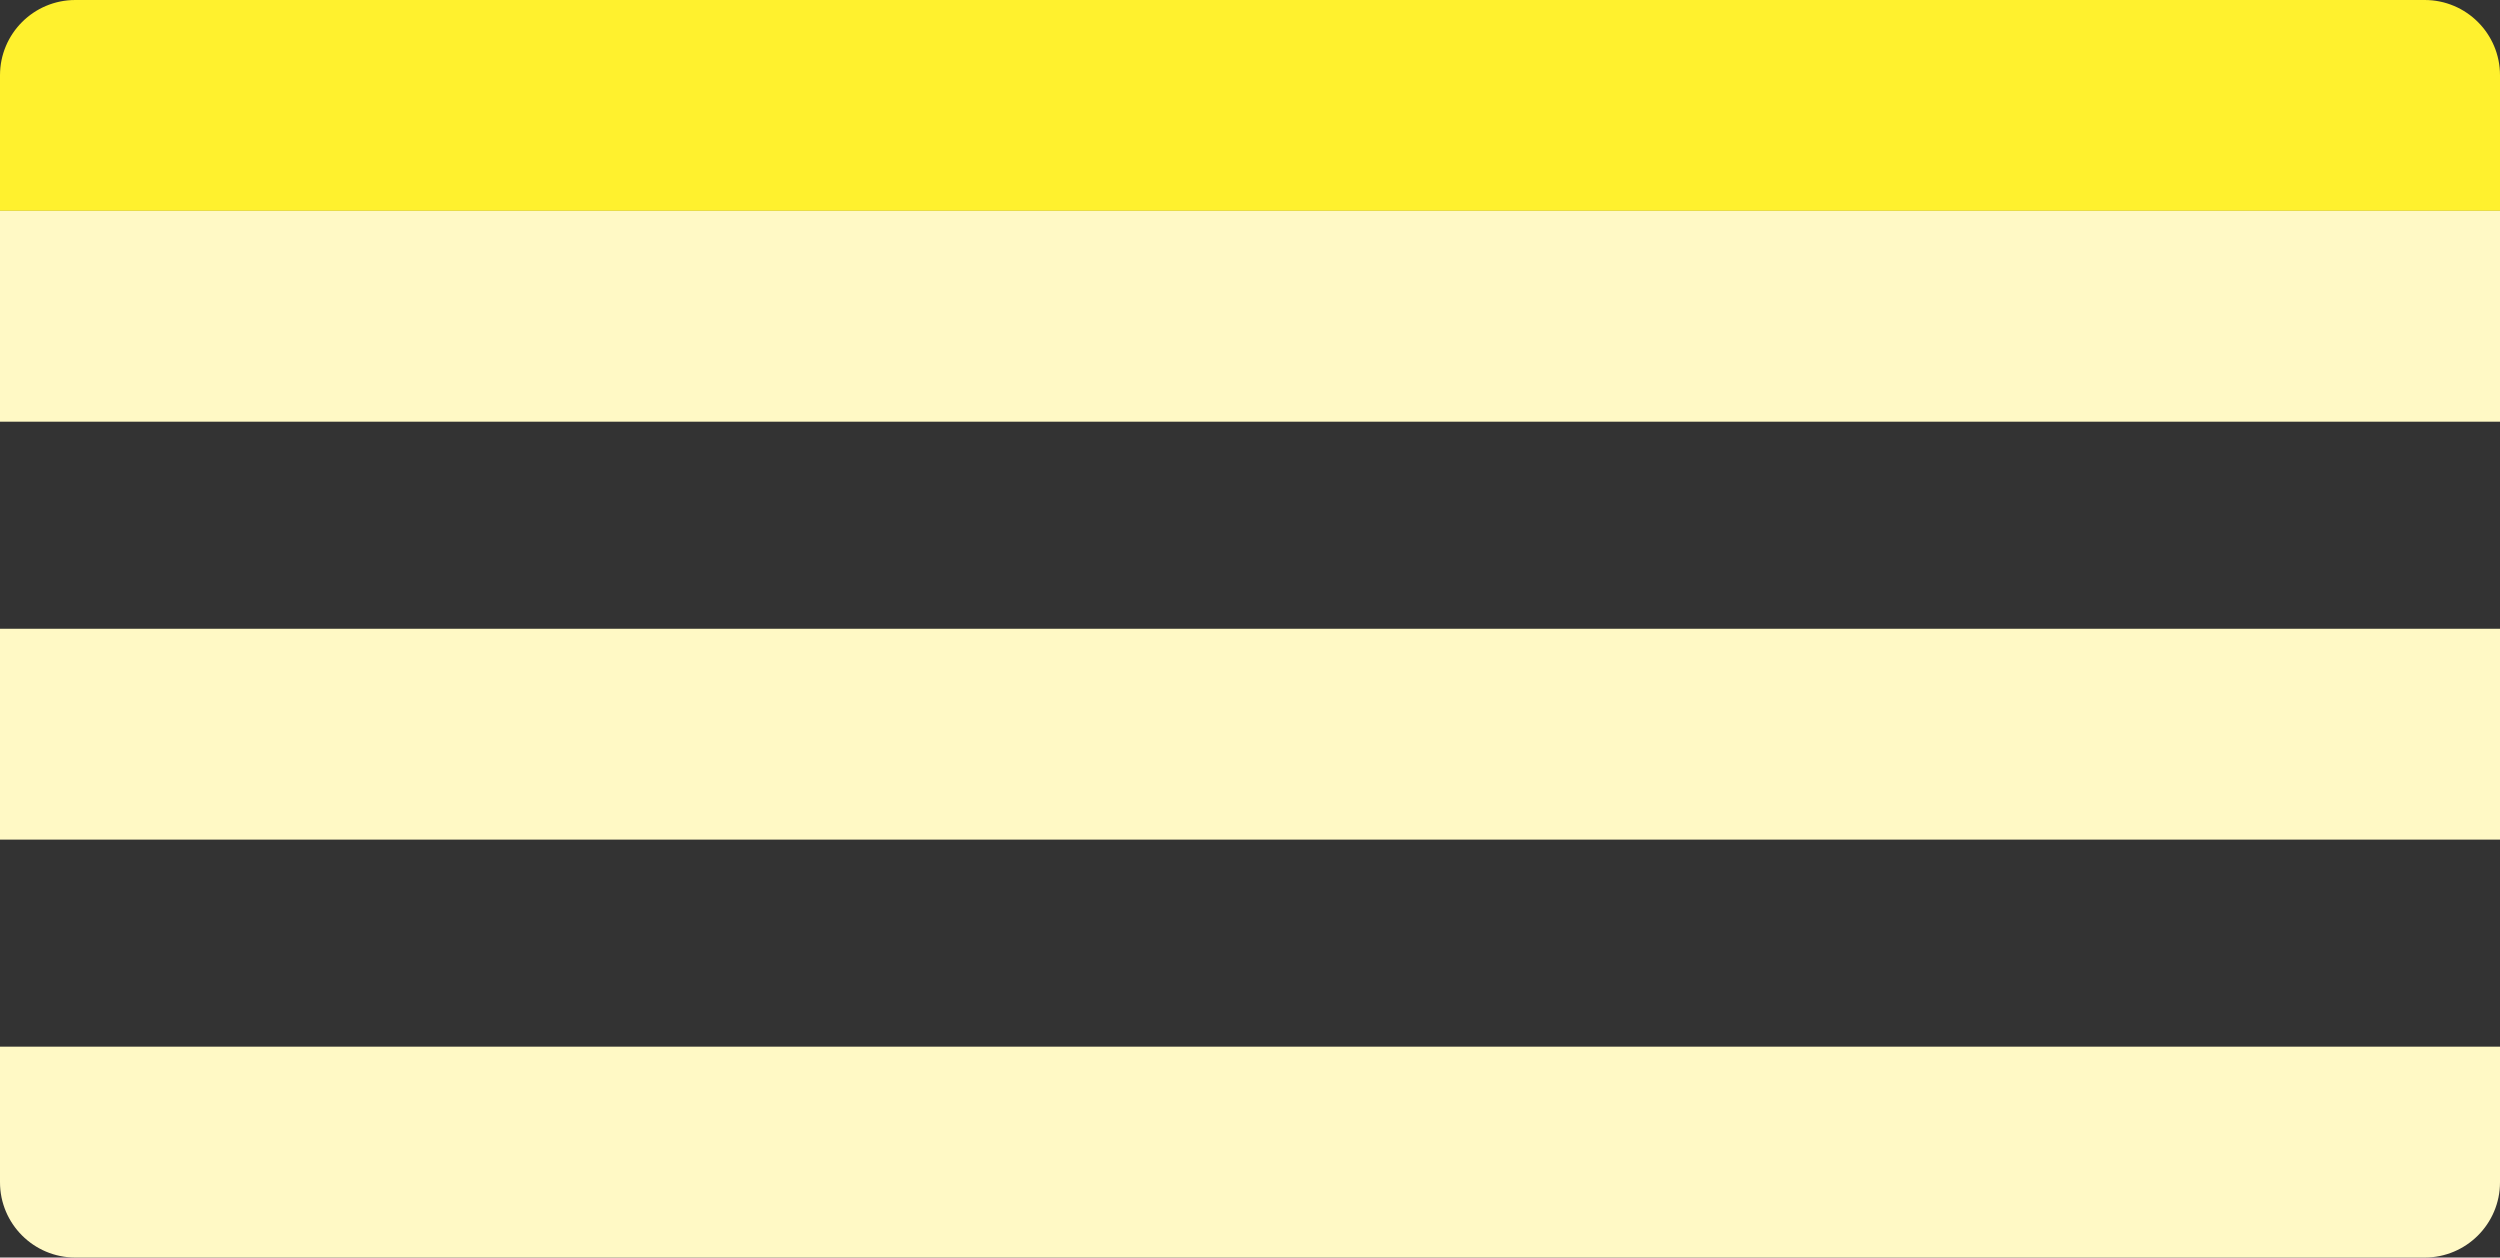
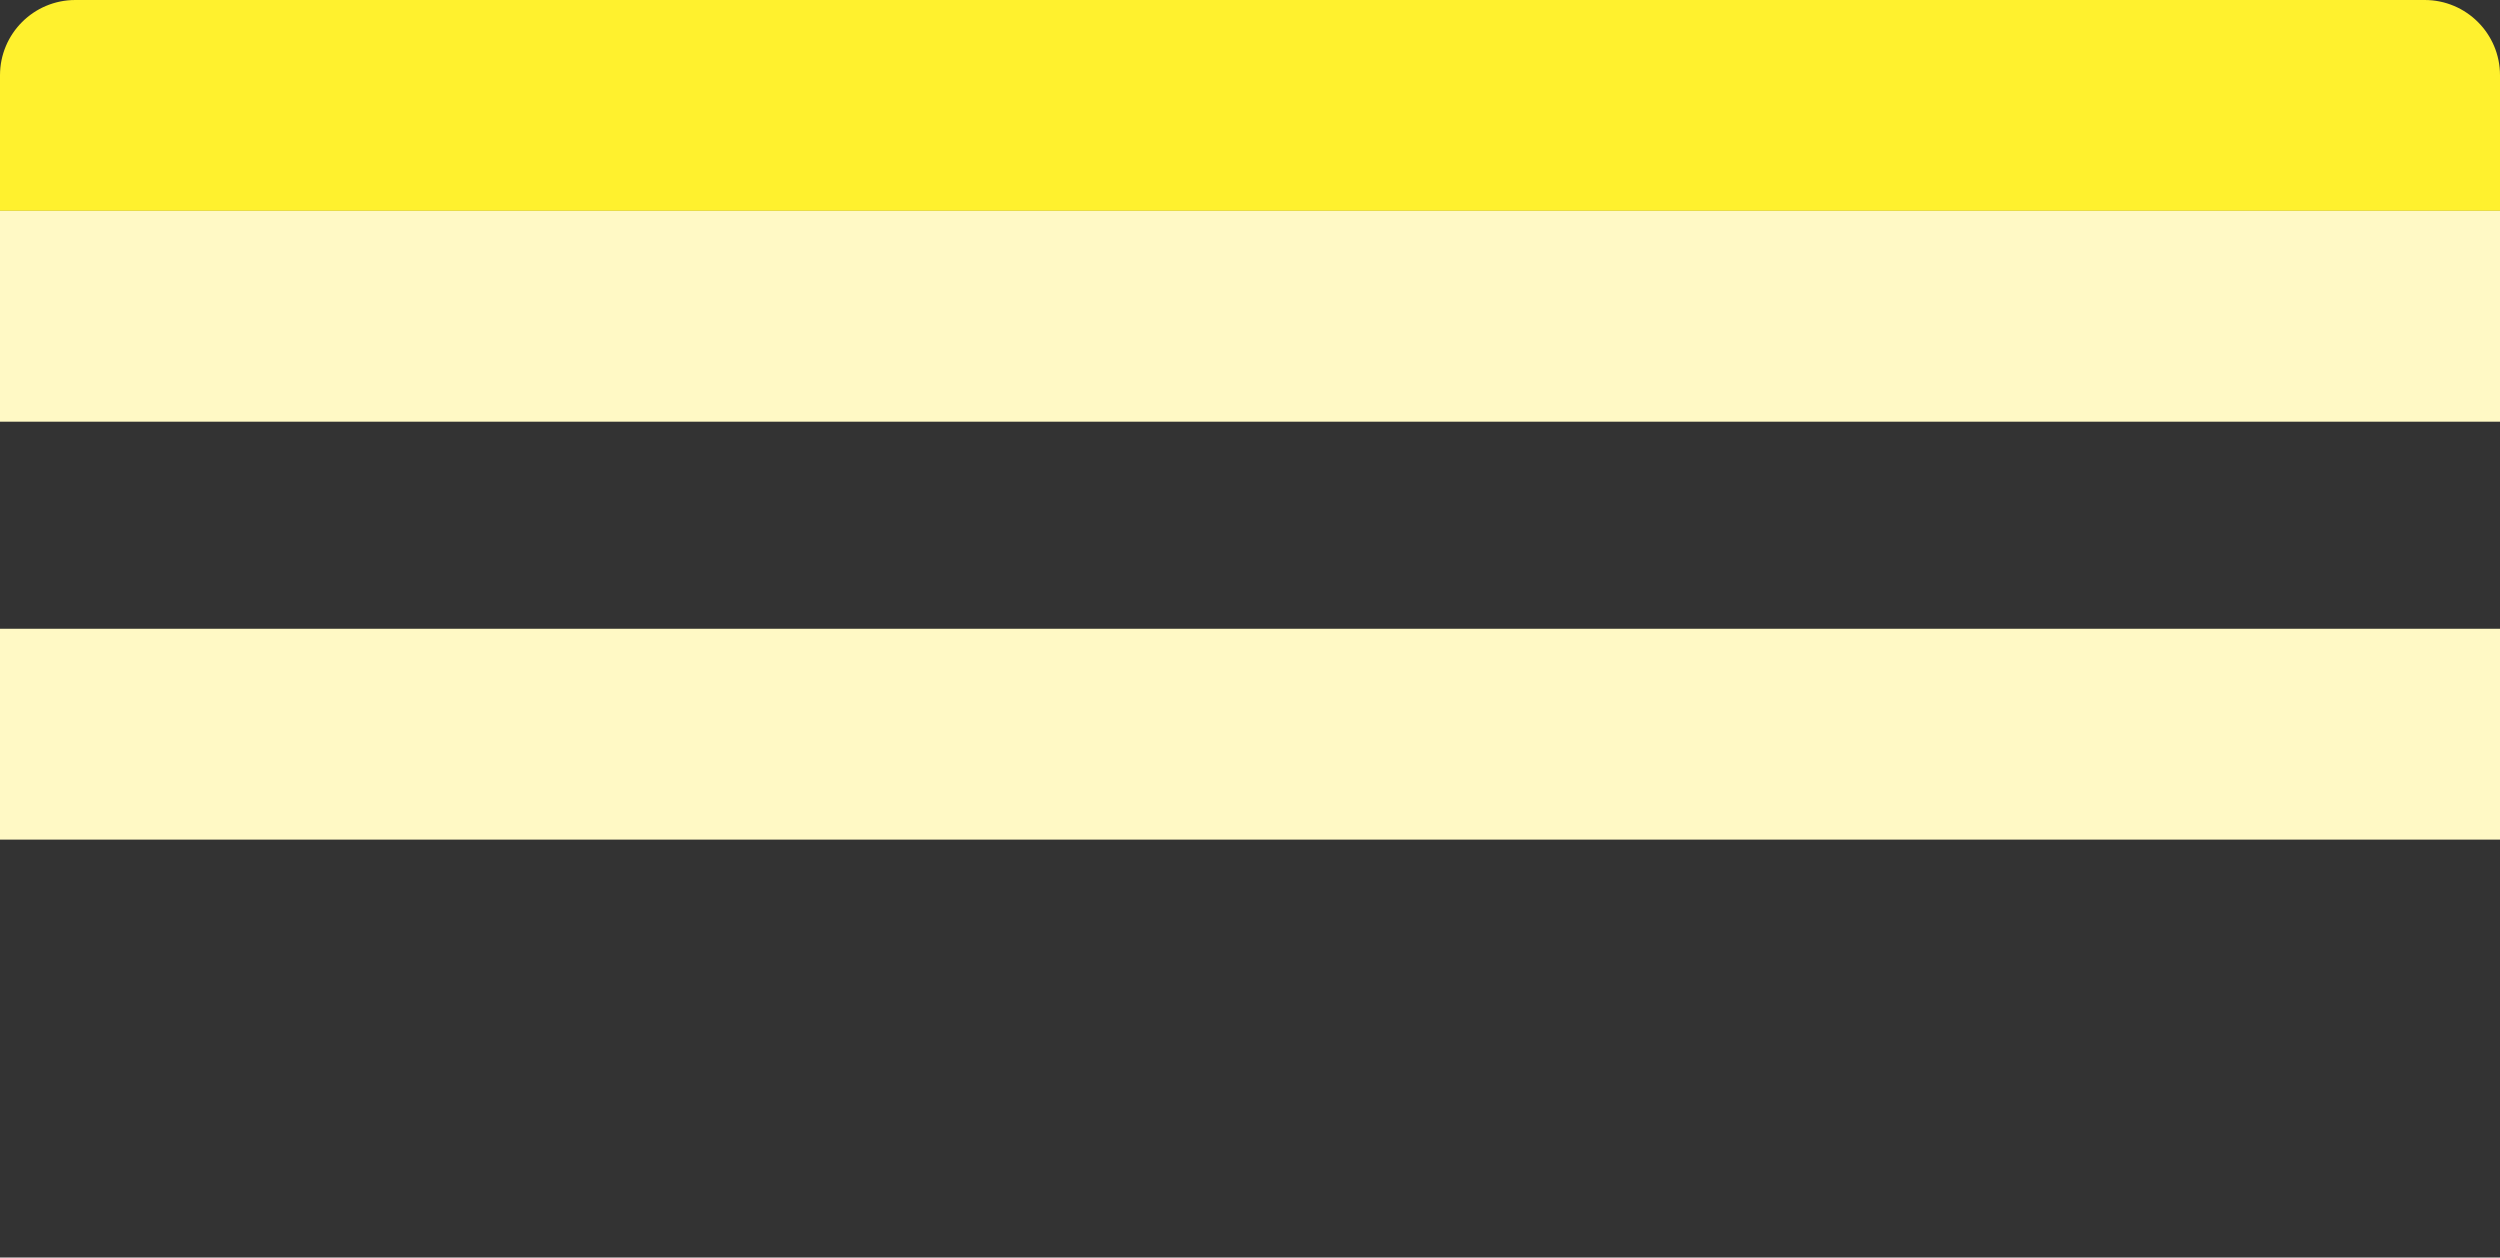
<svg xmlns="http://www.w3.org/2000/svg" width="664" height="334" viewBox="0 0 664 334" fill="none">
  <rect x="0" y="0" width="664" height="334" fill="#333333" stroke="none" />
  <path d="M0 20C0 8.954 8.954 0 20 0H644C655.046 0 664 8.954 664 20V56H0V20Z" fill="#FFF12E" />
  <rect y="56" width="664" height="56" fill="#FFF9C5" />
  <rect y="167" width="664" height="56" fill="#FFF9C5" />
-   <path d="M0 278H664V314C664 325.046 655.046 334 644 334H20C8.954 334 0 325.046 0 314V278Z" fill="#FFF9C5" />
</svg>